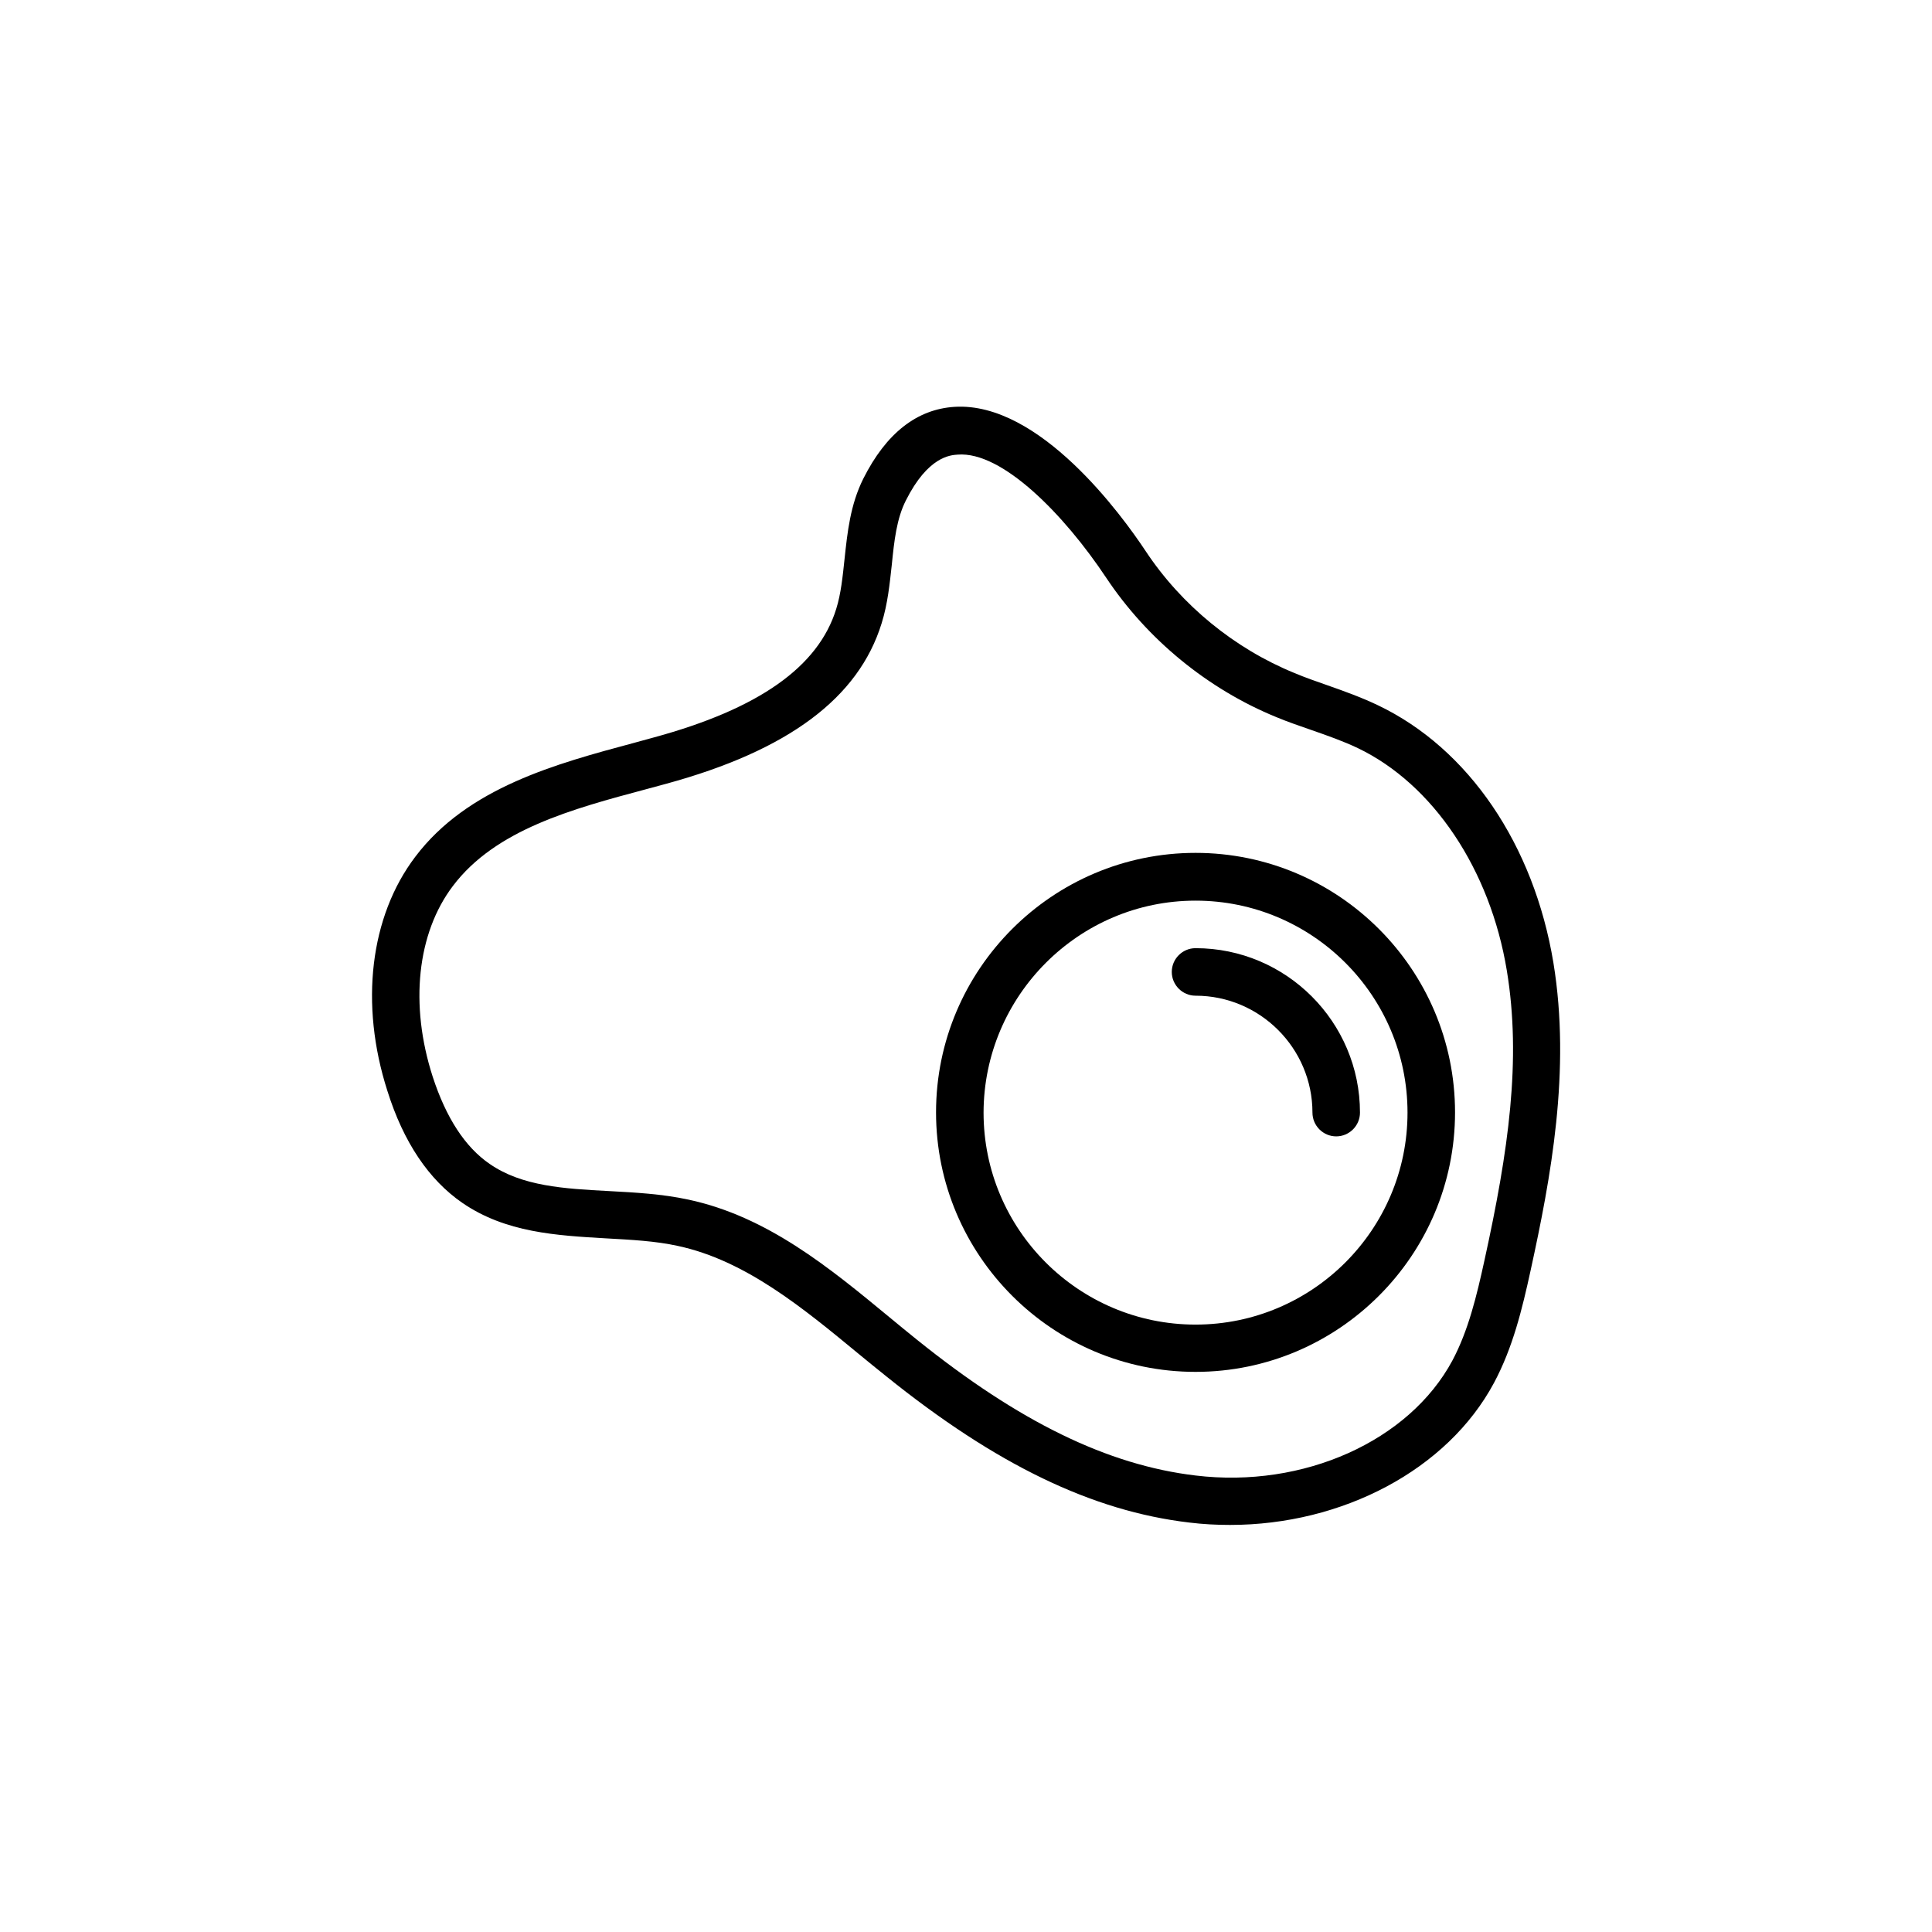
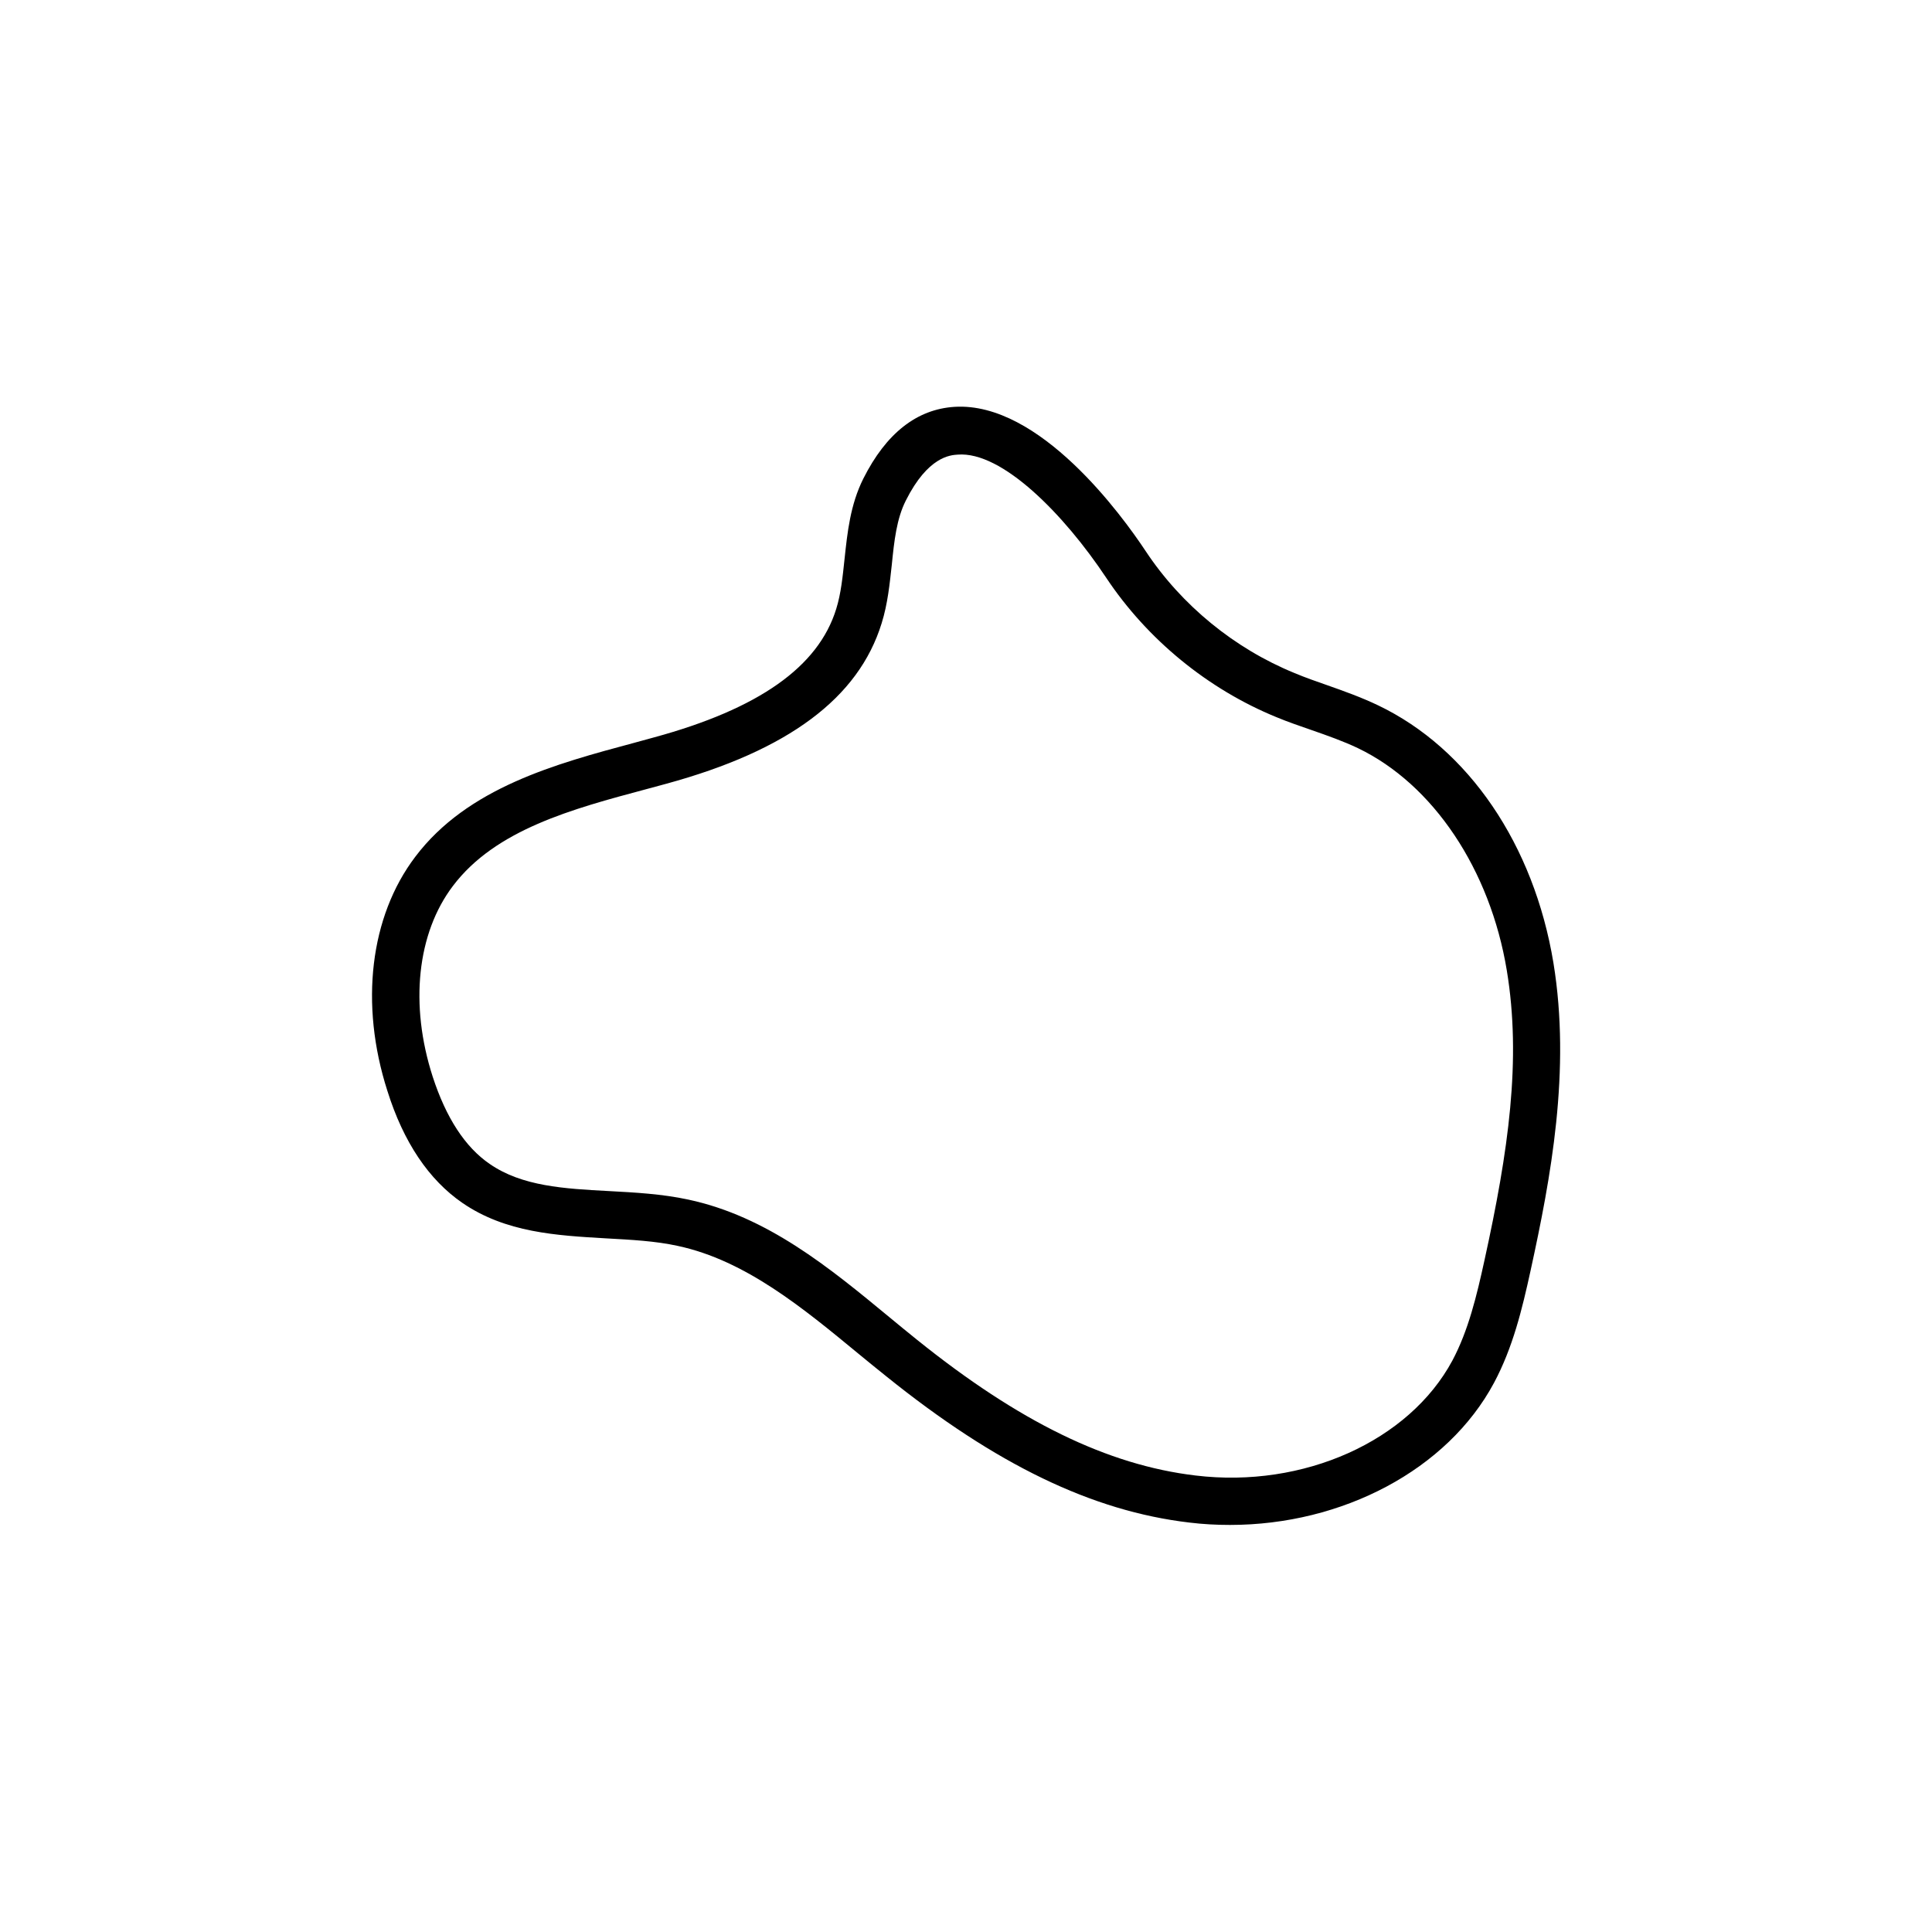
<svg xmlns="http://www.w3.org/2000/svg" fill="#000000" width="800px" height="800px" version="1.1" viewBox="144 144 512 512">
  <g>
    <path d="m266.55 462.79c11.461 7.871 24.938 8.629 37.977 9.383 6.738 0.379 13.16 0.691 19.145 2.016 17.887 3.84 33.125 16.438 47.863 28.59 2.457 2.016 4.914 4.031 7.367 5.984 29.031 23.363 54.539 35.707 80.293 38.73 3.59 0.441 7.18 0.629 10.77 0.629 29.789 0 57.625-14.609 69.965-37.66 4.977-9.32 7.43-19.398 9.699-29.789 5.352-24.496 10.707-52.965 6.047-81.492-5.164-31.301-22.484-56.805-46.477-68.266-4.473-2.141-9.07-3.777-13.539-5.352-2.898-1.008-5.793-2.016-8.629-3.211-15.871-6.488-29.914-17.949-39.422-32.309-6.172-9.32-28.086-39.613-50.633-38.227-10.012 0.629-18.137 6.992-24.184 19.02-3.465 6.926-4.219 14.234-4.977 21.285-0.504 4.723-0.945 9.195-2.203 13.227-4.723 15.367-20.531 26.512-48.305 34.07l-5.289 1.449c-20.656 5.543-44.145 11.84-58 30.23-11.965 15.809-14.738 38.98-7.367 61.969 4.281 13.664 11.02 23.613 19.898 29.723zm-2.519-84.008c11.273-14.926 31.613-20.402 51.199-25.633l5.352-1.449c32.309-8.816 50.949-22.734 57.055-42.508 1.637-5.227 2.141-10.516 2.707-15.617 0.629-6.234 1.258-12.09 3.715-16.941 5.856-11.652 11.777-12.027 13.73-12.156 11.777-0.945 28.215 15.871 39.359 32.621 10.895 16.375 26.953 29.535 45.152 36.969 3.023 1.258 6.172 2.332 9.258 3.402 4.344 1.512 8.438 2.961 12.281 4.785 19.965 9.574 35.078 32.18 39.484 58.945 3.906 23.68 0.441 47.801-5.918 76.77-2.078 9.508-4.281 18.641-8.5 26.574-11.461 21.348-39.422 33.945-68.078 30.48-23.301-2.769-46.793-14.234-73.871-36.023-2.394-1.953-4.848-3.906-7.242-5.918-15.934-13.16-32.371-26.703-53.277-31.172-6.992-1.512-14.168-1.891-21.098-2.266-11.84-0.629-22.984-1.258-31.551-7.18-6.551-4.473-11.586-12.281-15.113-23.113-6.168-19.086-4.152-38.039 5.356-50.57z" />
-     <path d="m460.83 507.56c37.91 0 68.77-30.859 68.77-68.77 0-37.91-30.859-68.77-68.77-68.77-37.91 0-68.77 30.859-68.77 68.77 0 37.91 30.859 68.77 68.77 68.77zm0-124.88c30.984 0 56.176 25.191 56.176 56.176s-25.191 56.176-56.176 56.176-56.176-25.191-56.176-56.176c0.066-30.984 25.258-56.176 56.176-56.176z" />
-     <path d="m460.83 407.87c17.066 0 30.984 13.918 30.984 30.984 0 3.465 2.832 6.297 6.297 6.297 3.465 0 6.297-2.832 6.297-6.297 0-23.992-19.523-43.578-43.578-43.578-3.465 0-6.297 2.832-6.297 6.297 0 3.461 2.836 6.297 6.297 6.297z" />
  </g>
</svg>